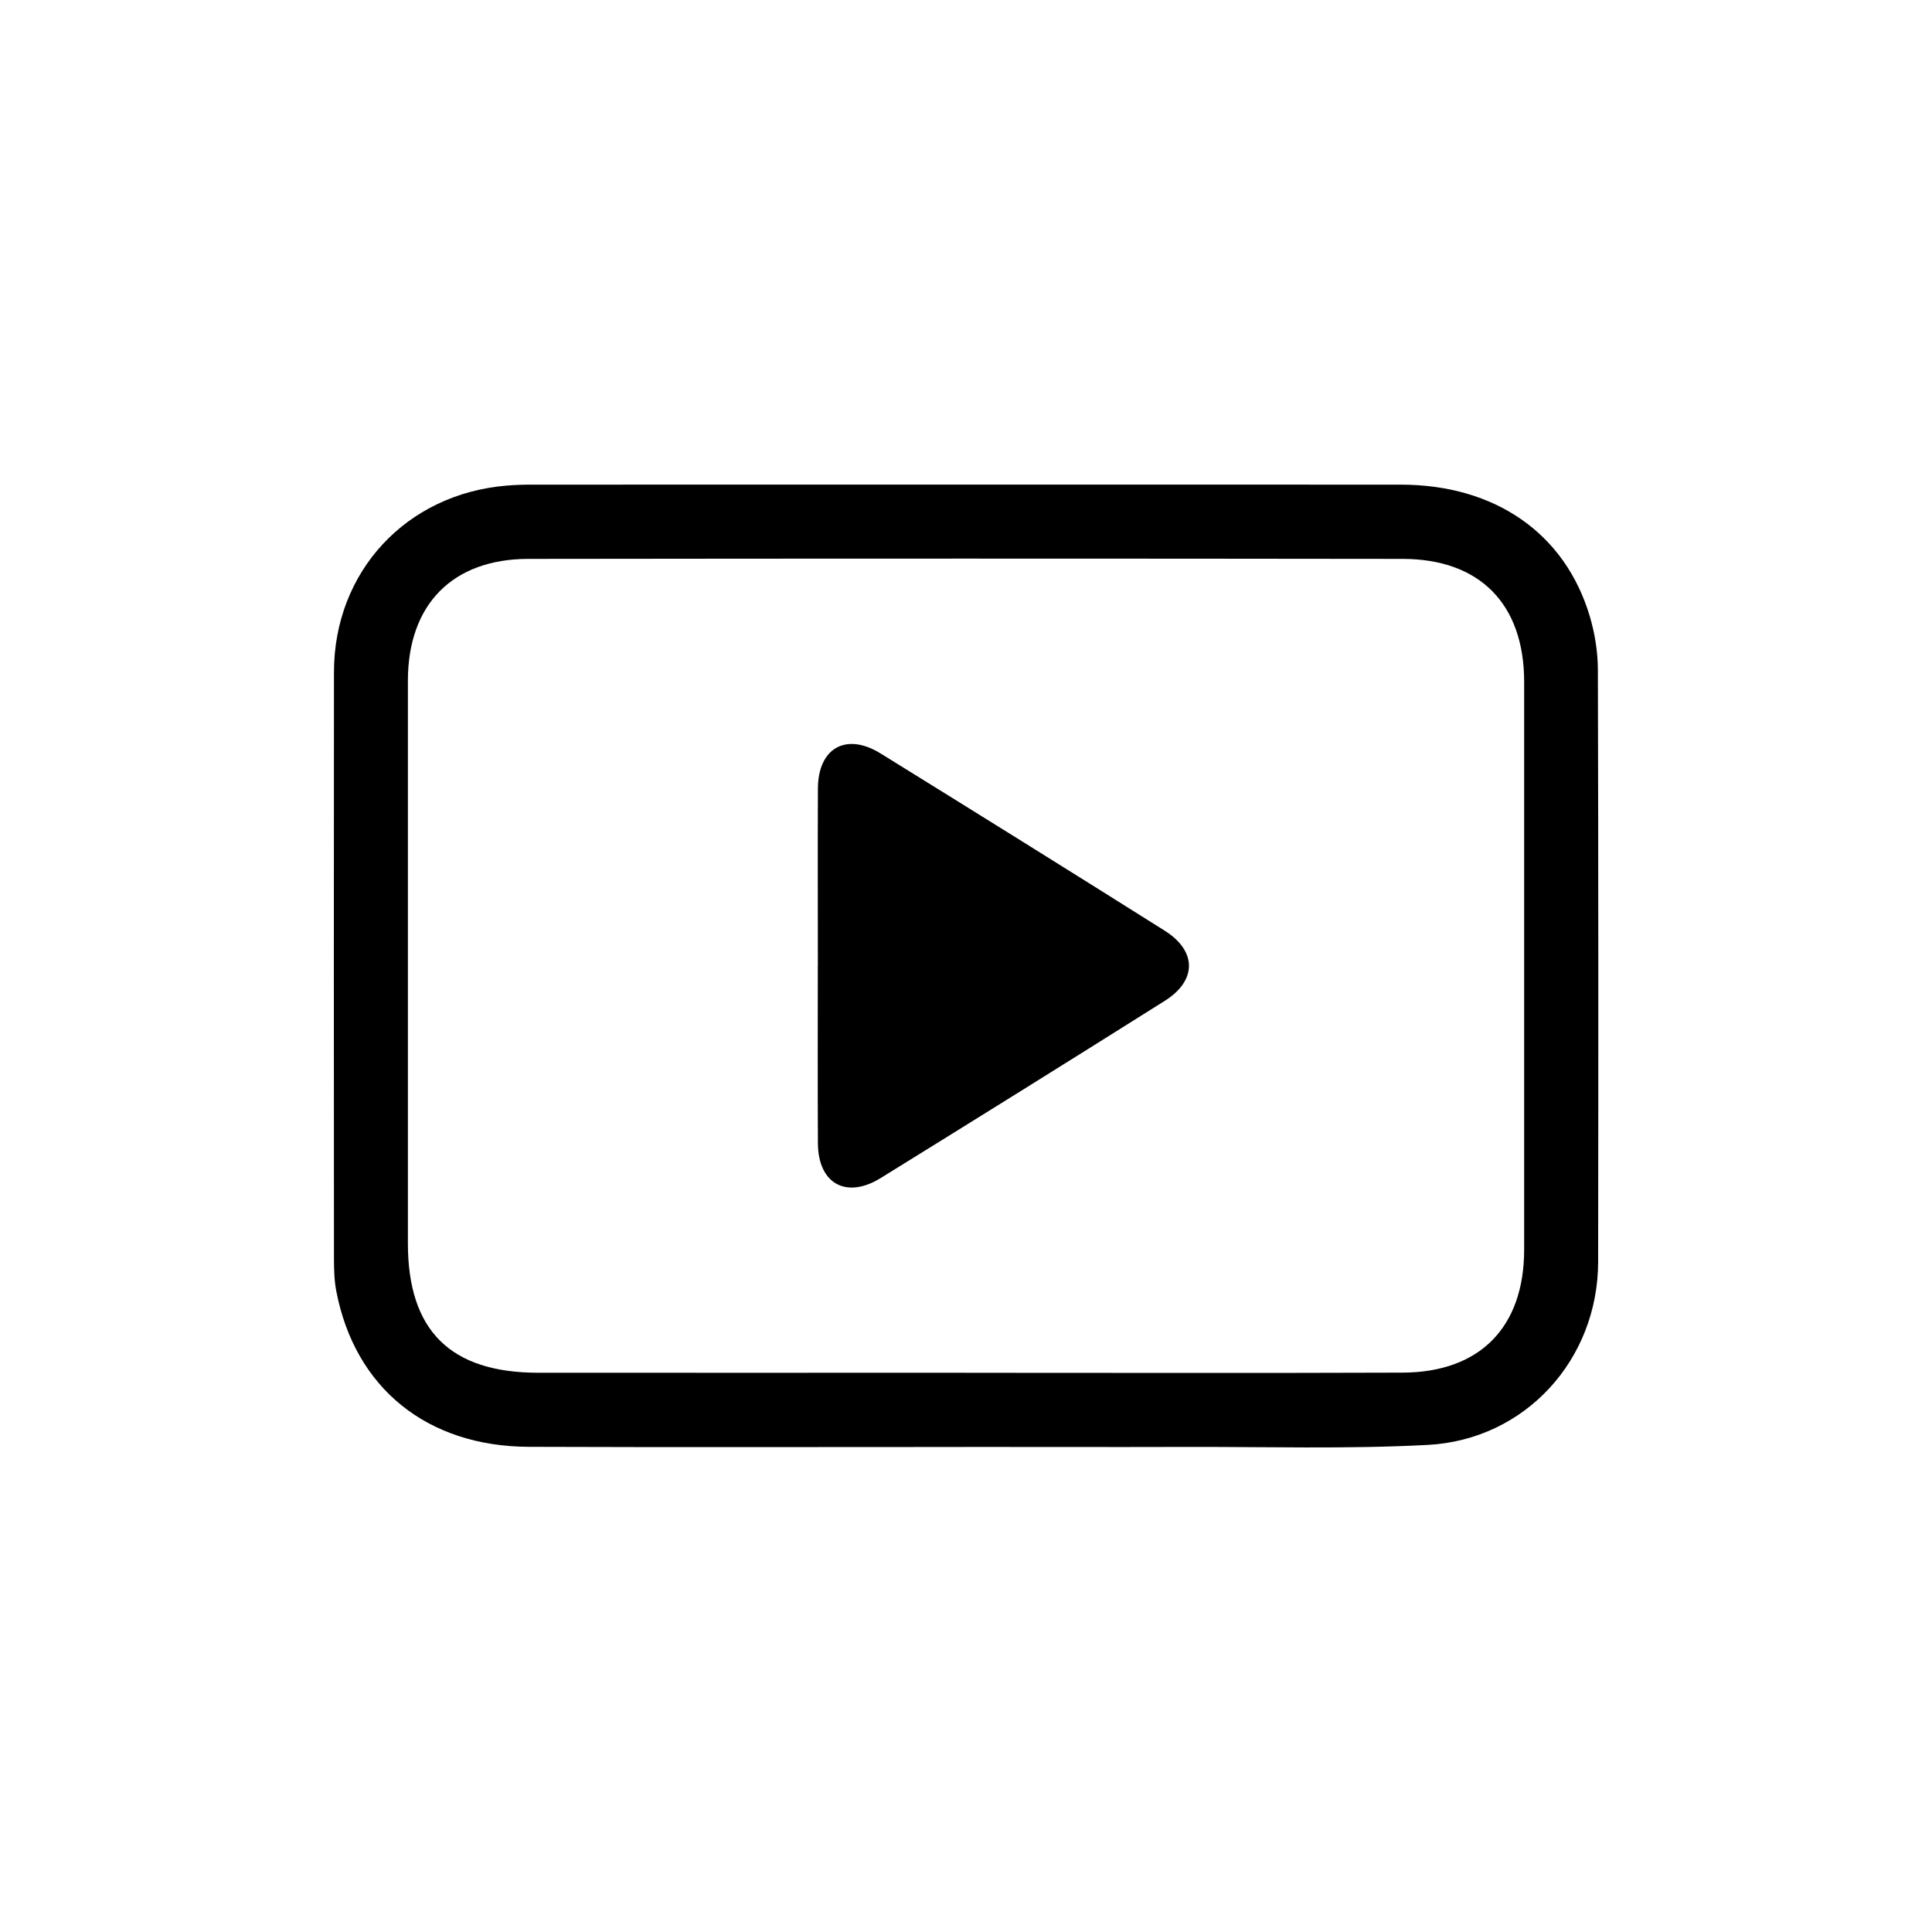
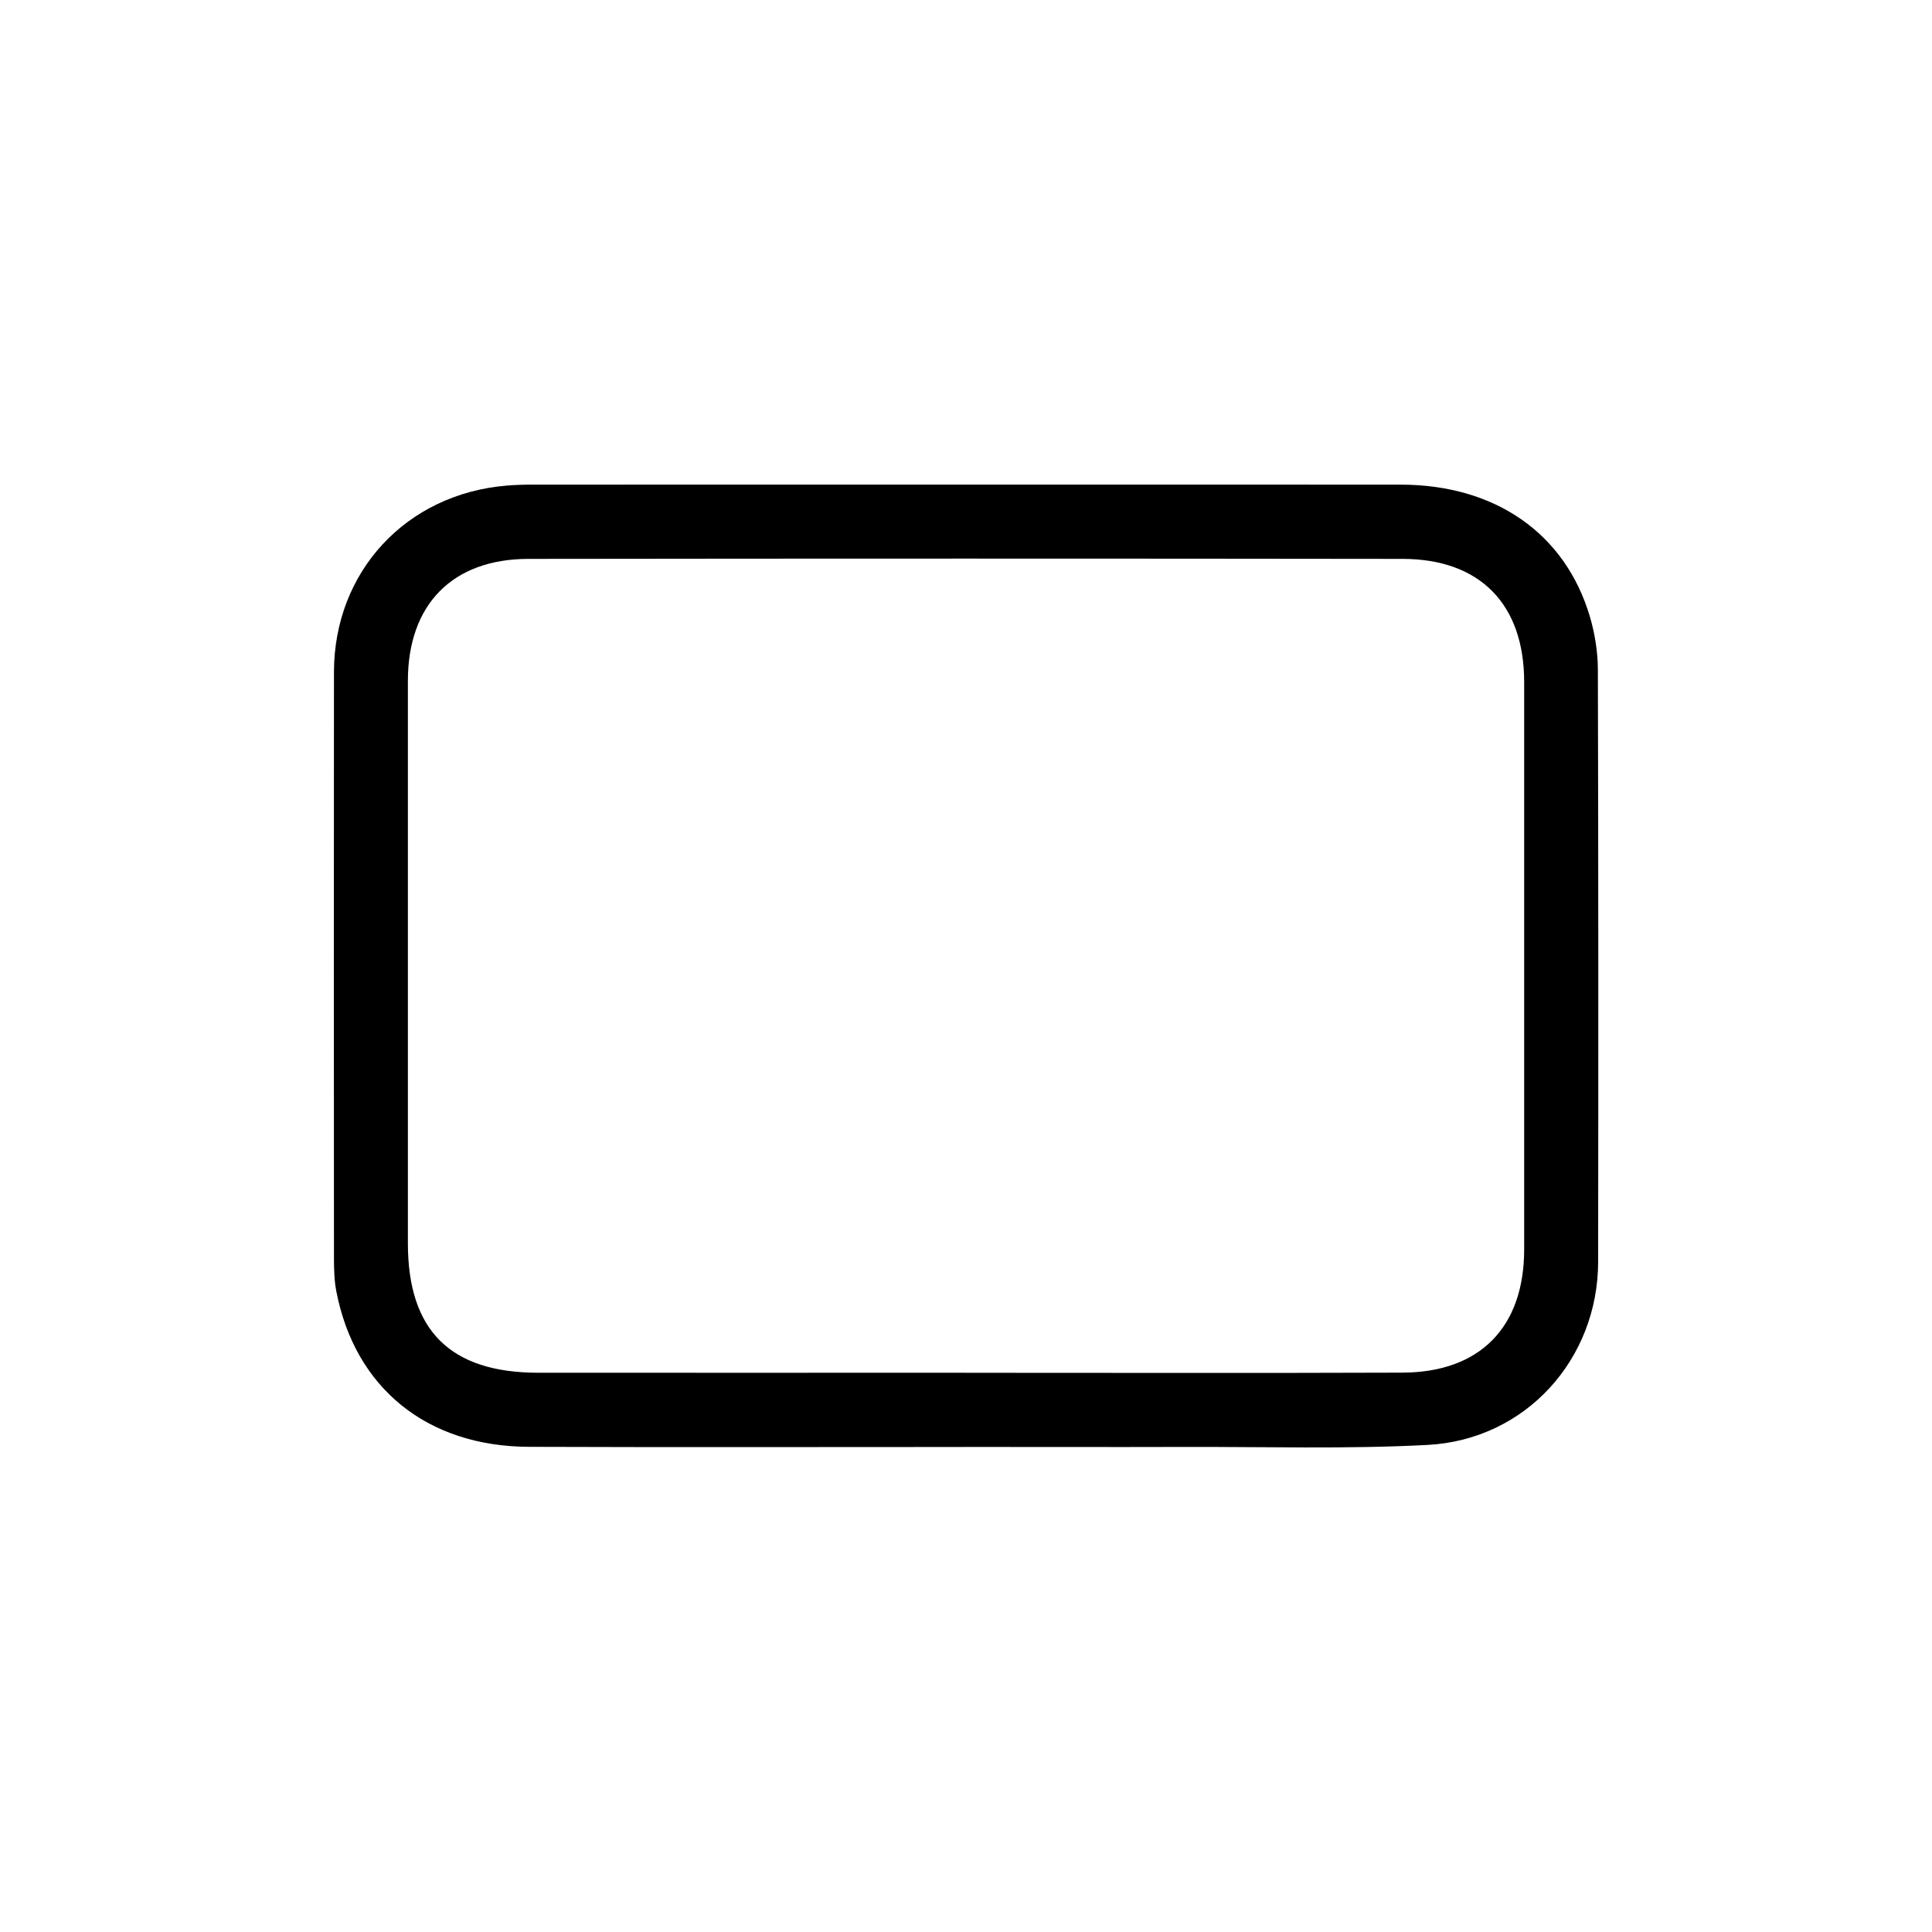
<svg xmlns="http://www.w3.org/2000/svg" id="Layer_2" data-name="Layer 2" viewBox="0 0 363.01 363.01">
  <defs>
    <style>      .cls-1 {        fill: none;      }      .cls-1, .cls-2 {        stroke-width: 0px;      }      .cls-2 {        fill: #000;      }    </style>
  </defs>
  <g id="Layer_1-2" data-name="Layer 1">
    <g id="PqMWka.tif">
      <g>
        <path class="cls-2" d="M181.04,271.88c-27.22,0-54.44.07-81.66-.03-19.16-.07-32.69-11.06-36.19-29.24-.38-1.95-.43-3.99-.44-5.99-.02-36.78-.04-73.56,0-110.33.01-18.89,13.58-33.5,32.47-35.05,1.54-.13,3.09-.18,4.63-.18,54.44,0,108.89-.03,163.33,0,17.75.01,30.91,9.17,35.54,24.77.95,3.21,1.5,6.66,1.51,10,.1,37.09.1,74.17.05,111.26-.02,18.31-13.62,33.42-32.01,34.4-15.27.81-30.61.33-45.92.38-13.77.04-27.53,0-41.3,0ZM181.39,257.94c27.37,0,54.74.07,82.12-.03,14.59-.05,22.87-8.55,22.87-23.15,0-35.54,0-71.07,0-106.61,0-14.61-8.28-23.13-22.87-23.14-54.74-.07-109.49-.07-164.23,0-14.31.02-22.64,8.62-22.64,22.91-.01,35.23,0,70.45,0,105.68,0,16.4,7.96,24.32,24.5,24.33,26.75.02,53.51,0,80.26,0Z" />
-         <path class="cls-2" d="M153.67,181.48c0-11.12-.04-22.23.01-33.35.04-7.58,5.3-10.56,11.76-6.57,17.84,11.04,35.64,22.13,53.4,33.31,6.06,3.82,6.08,9.36.03,13.17-17.75,11.18-35.56,22.27-53.4,33.31-6.47,4-11.75,1.04-11.79-6.52-.06-11.12-.02-22.23-.02-33.35Z" />
      </g>
    </g>
    <rect class="cls-1" width="363.01" height="363.01" />
  </g>
</svg>